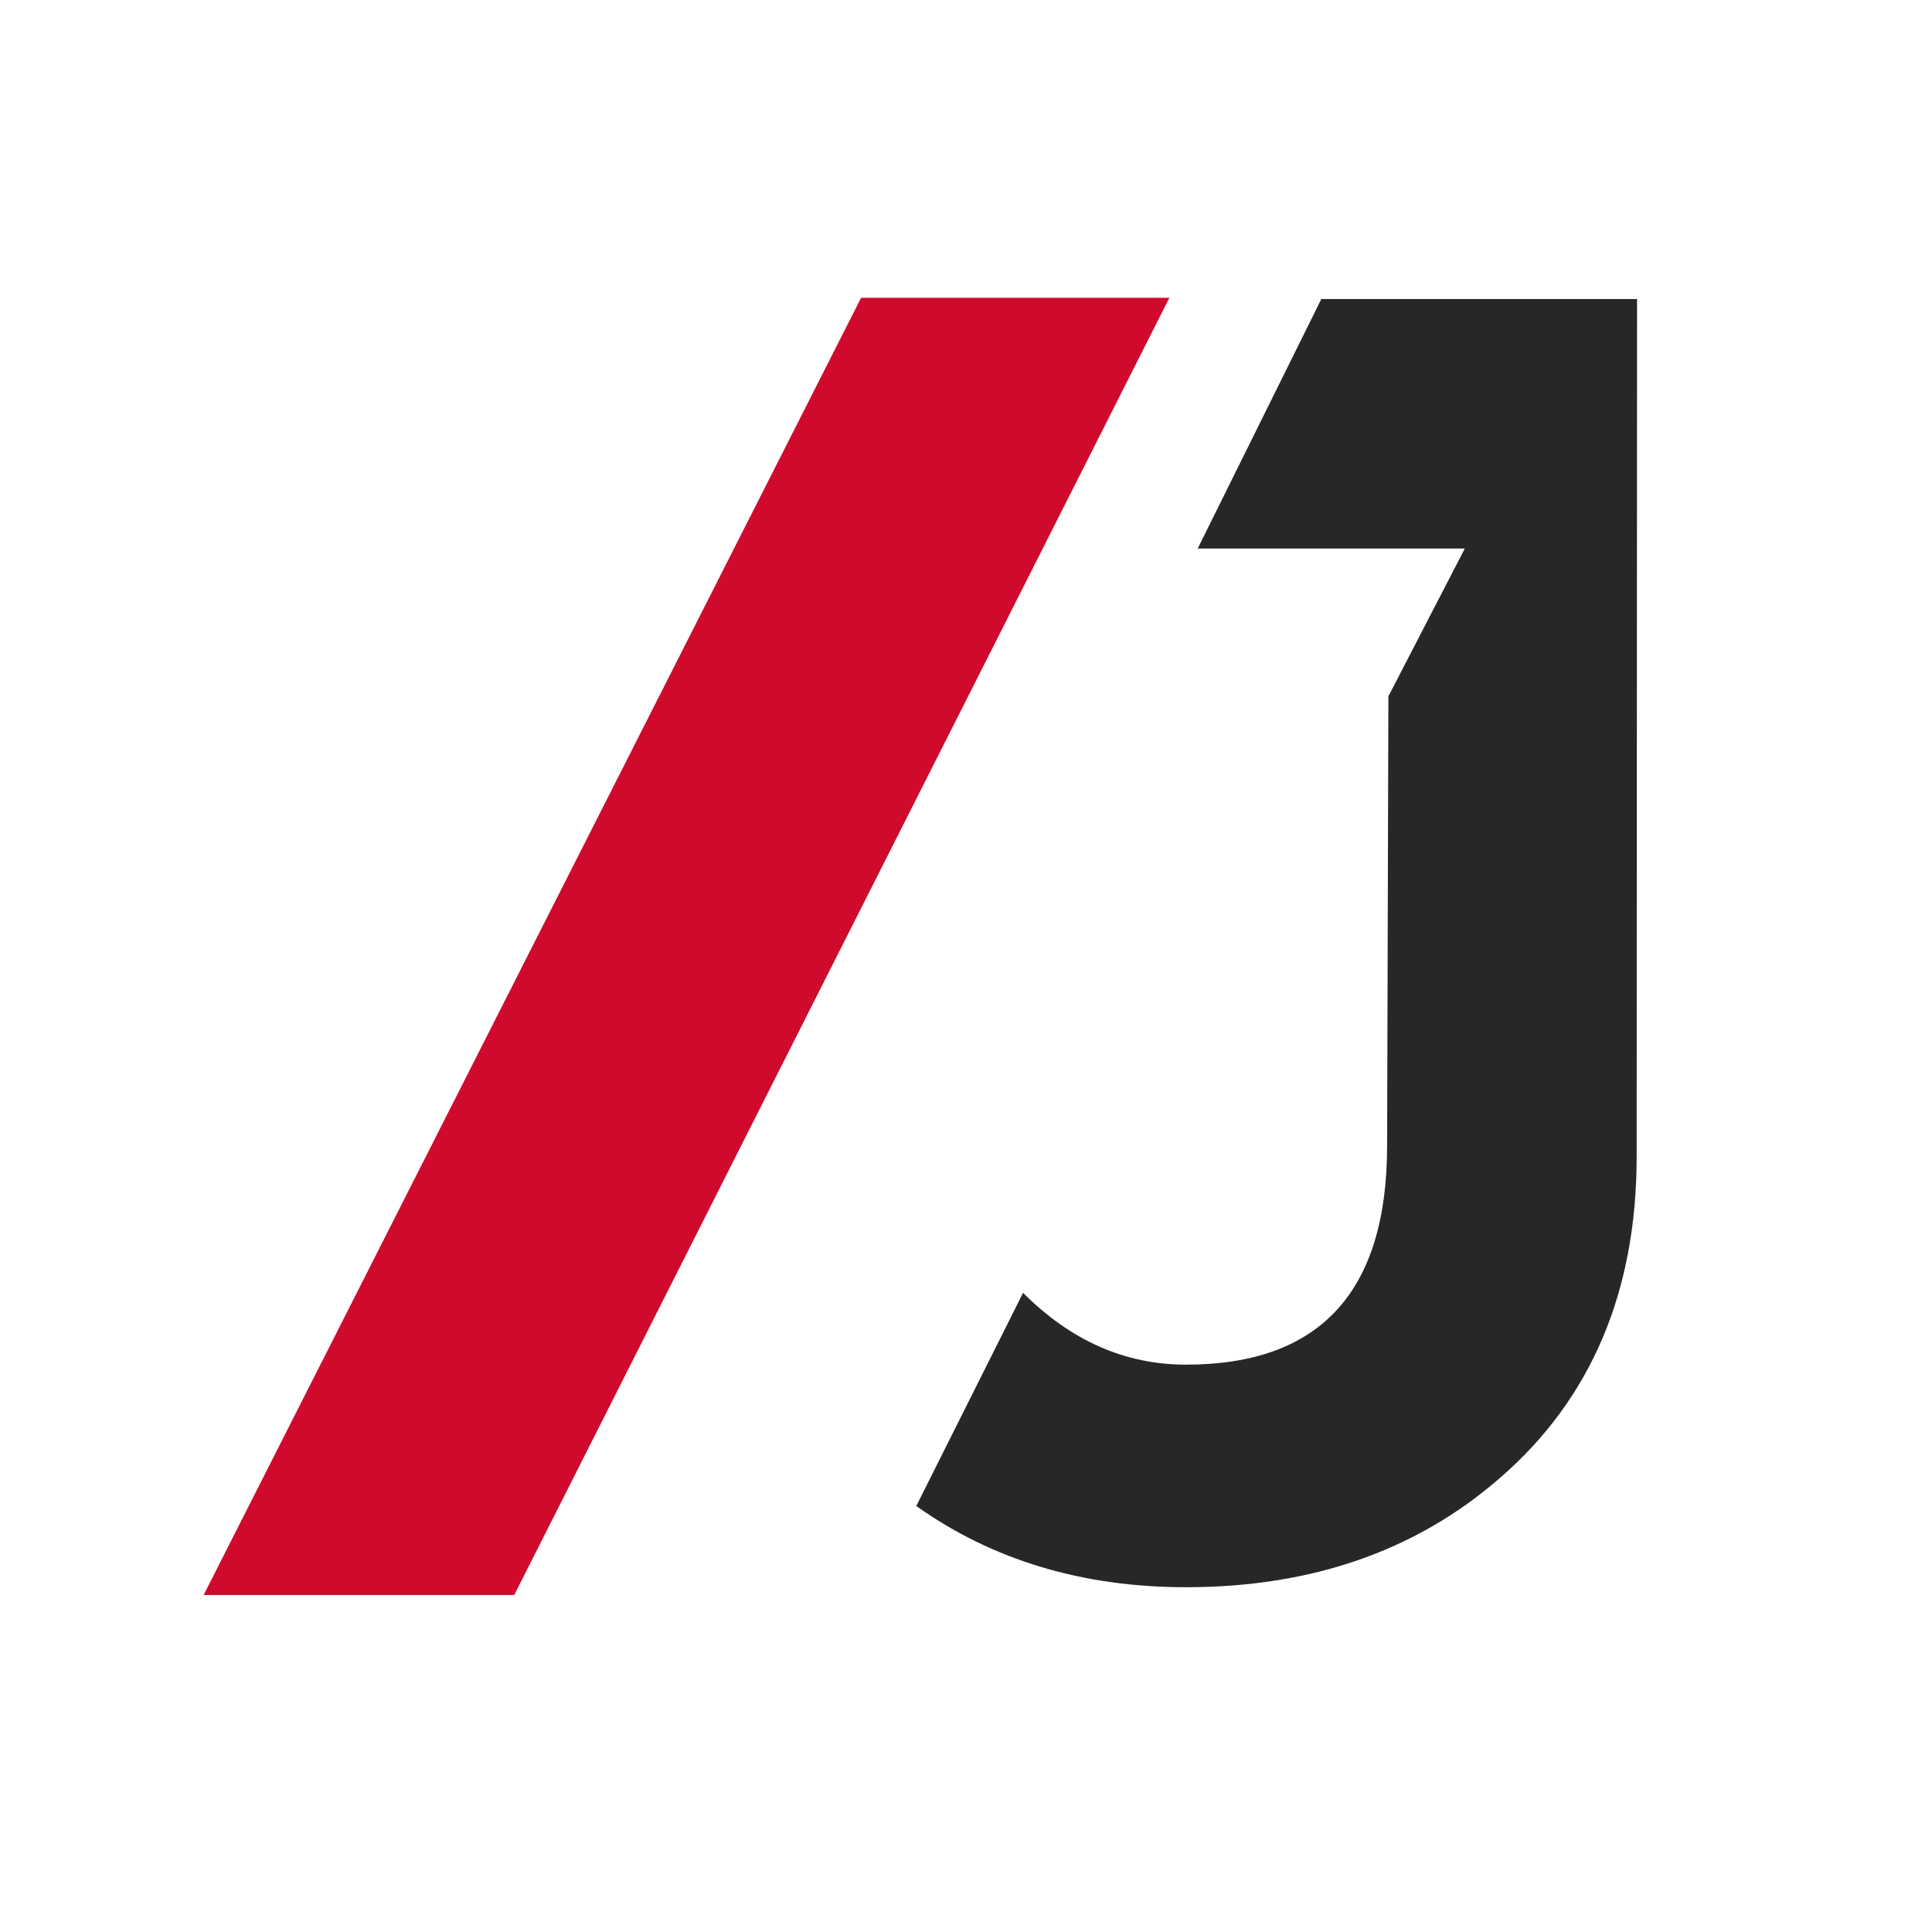
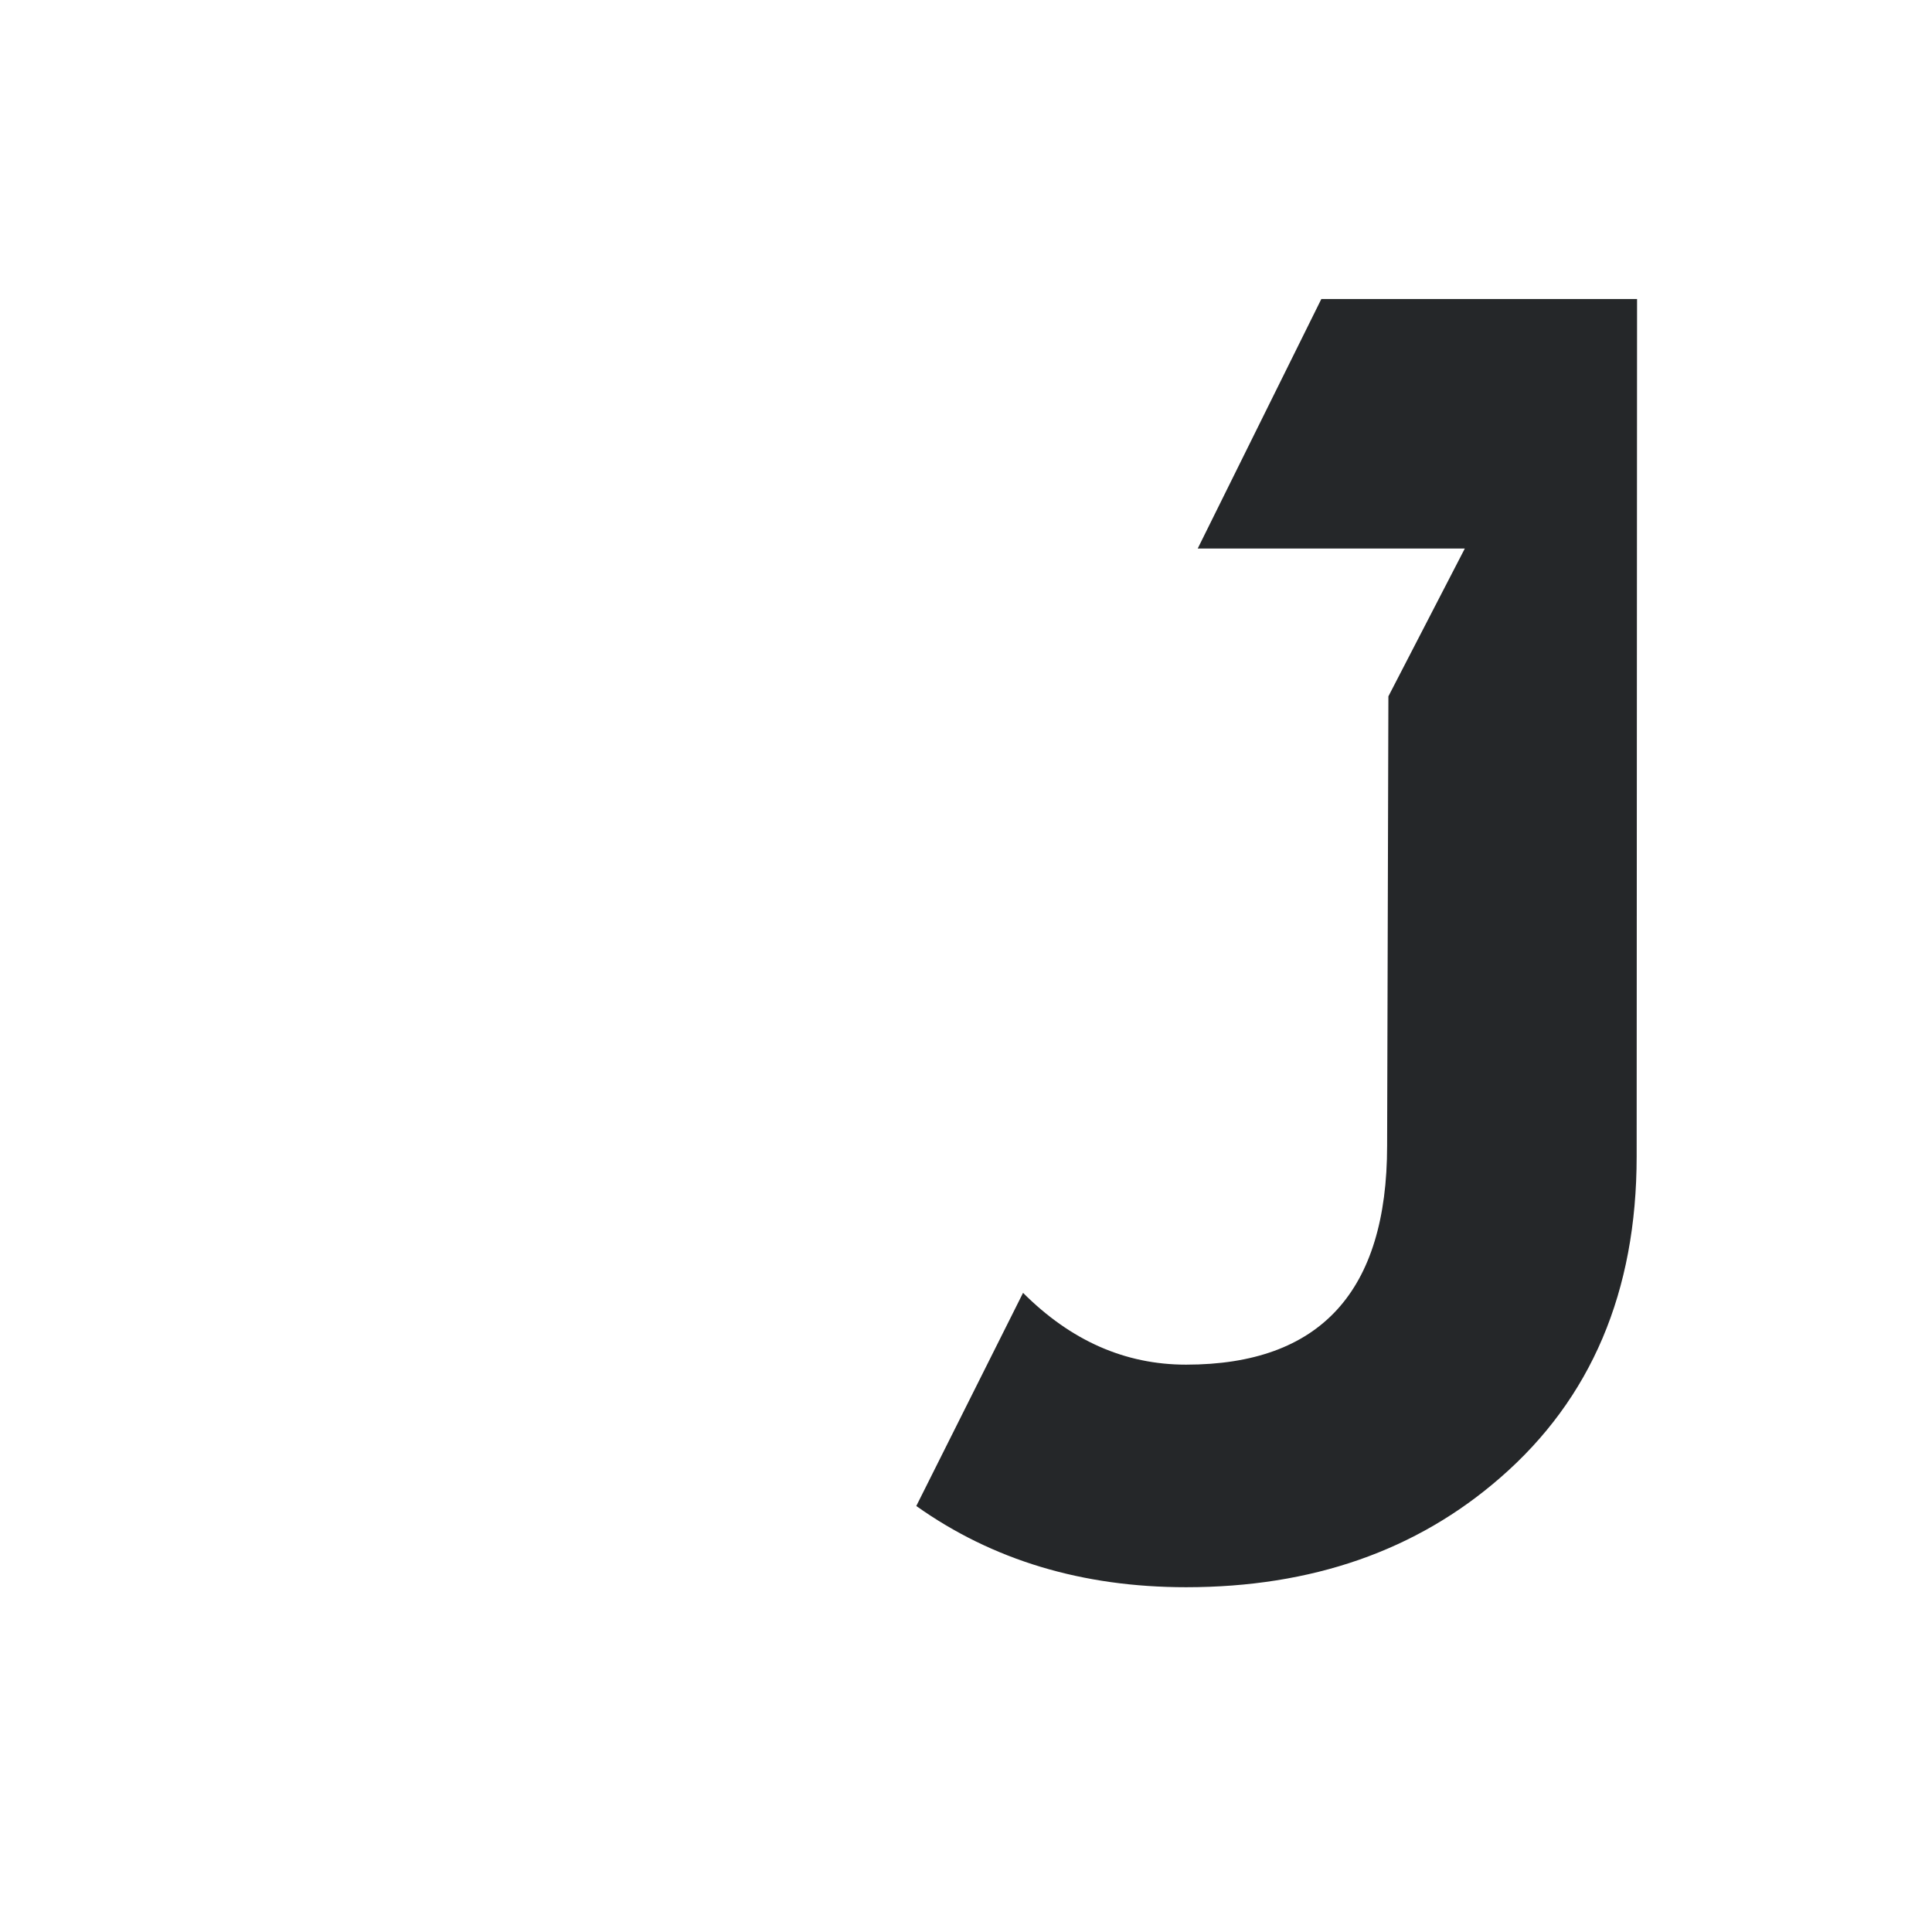
<svg xmlns="http://www.w3.org/2000/svg" xmlns:ns1="http://www.bohemiancoding.com/sketch/ns" width="100px" height="100px" viewBox="0 0 100 100" version="1.1">
  <title>Artboard 1</title>
  <desc>Created with Sketch.</desc>
  <defs />
  <g id="Page-1" stroke="none" stroke-width="1" fill="none" fill-rule="evenodd" ns1:type="MSPage">
    <g id="Artboard-1" ns1:type="MSArtboardGroup">
      <g id="Fill-17-+-Fill-19-+-Rectangle-1" ns1:type="MSLayerGroup" transform="translate(10, 15)">
-         <path d="M42.953,51.918 C45.43,54.394 48.231,55.634 51.391,55.634 C58.329,55.634 61.797,51.856 61.797,44.299 L61.863,21.043 L65.818,13.393 L51.993,13.393 L58.392,0.477 L74.734,0.477 L74.713,44.857 C74.713,51.856 72.359,57.398 67.651,61.487 C63.316,65.265 57.895,67.154 51.391,67.154 C46.025,67.154 41.372,65.753 37.427,62.95 L42.953,51.918 Z" id="Fill-17" fill="#252729" ns1:type="MSShapeGroup" />
-         <path d="M16.617,67.557 L50.527,0.414 L34.57,0.414 L0.54,67.557 L16.617,67.557 Z" id="Fill-19" fill="#D00A2C" ns1:type="MSShapeGroup" />
+         <path d="M42.953,51.918 C45.43,54.394 48.231,55.634 51.391,55.634 C58.329,55.634 61.797,51.856 61.797,44.299 L61.863,21.043 L65.818,13.393 L51.993,13.393 L58.392,0.477 L74.734,0.477 L74.713,44.857 C74.713,51.856 72.359,57.398 67.651,61.487 C63.316,65.265 57.895,67.154 51.391,67.154 C46.025,67.154 41.372,65.753 37.427,62.95 L42.953,51.918 " id="Fill-17" fill="#252729" ns1:type="MSShapeGroup" />
      </g>
    </g>
  </g>
</svg>